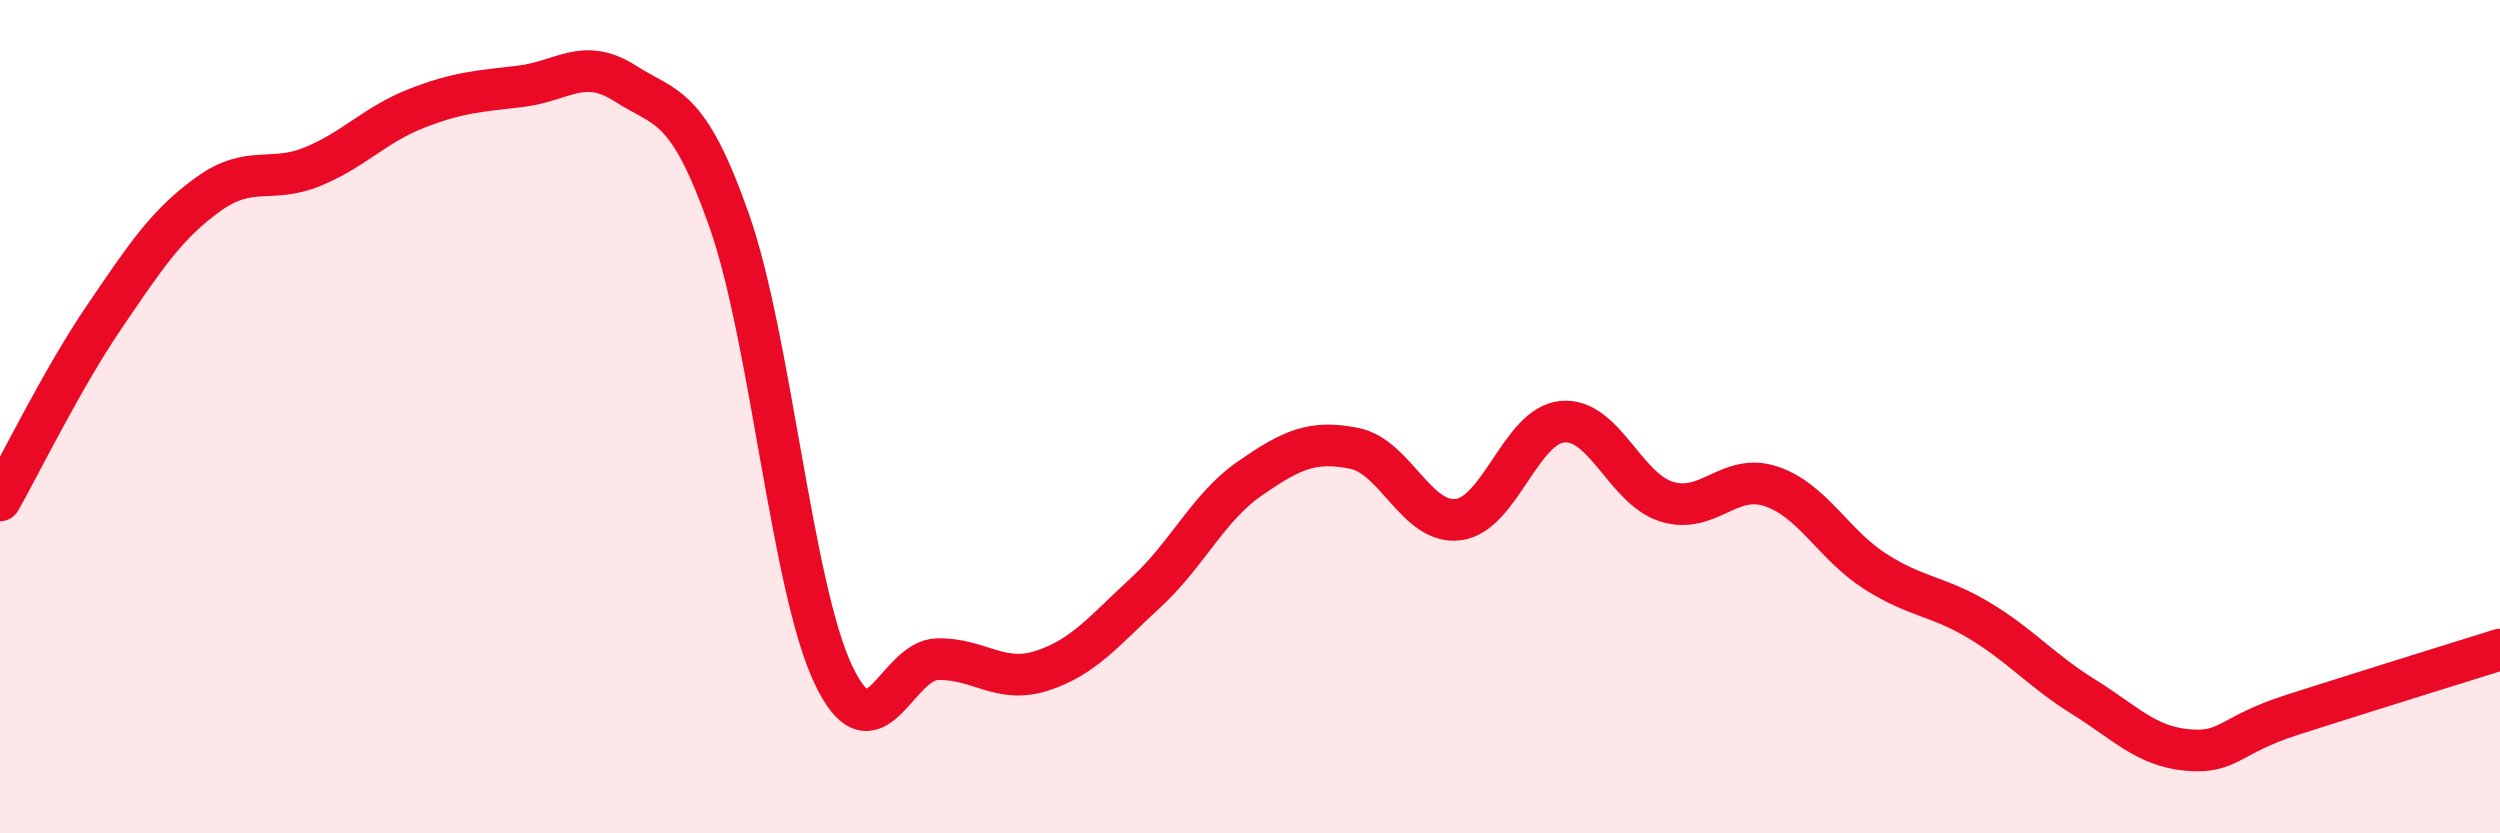
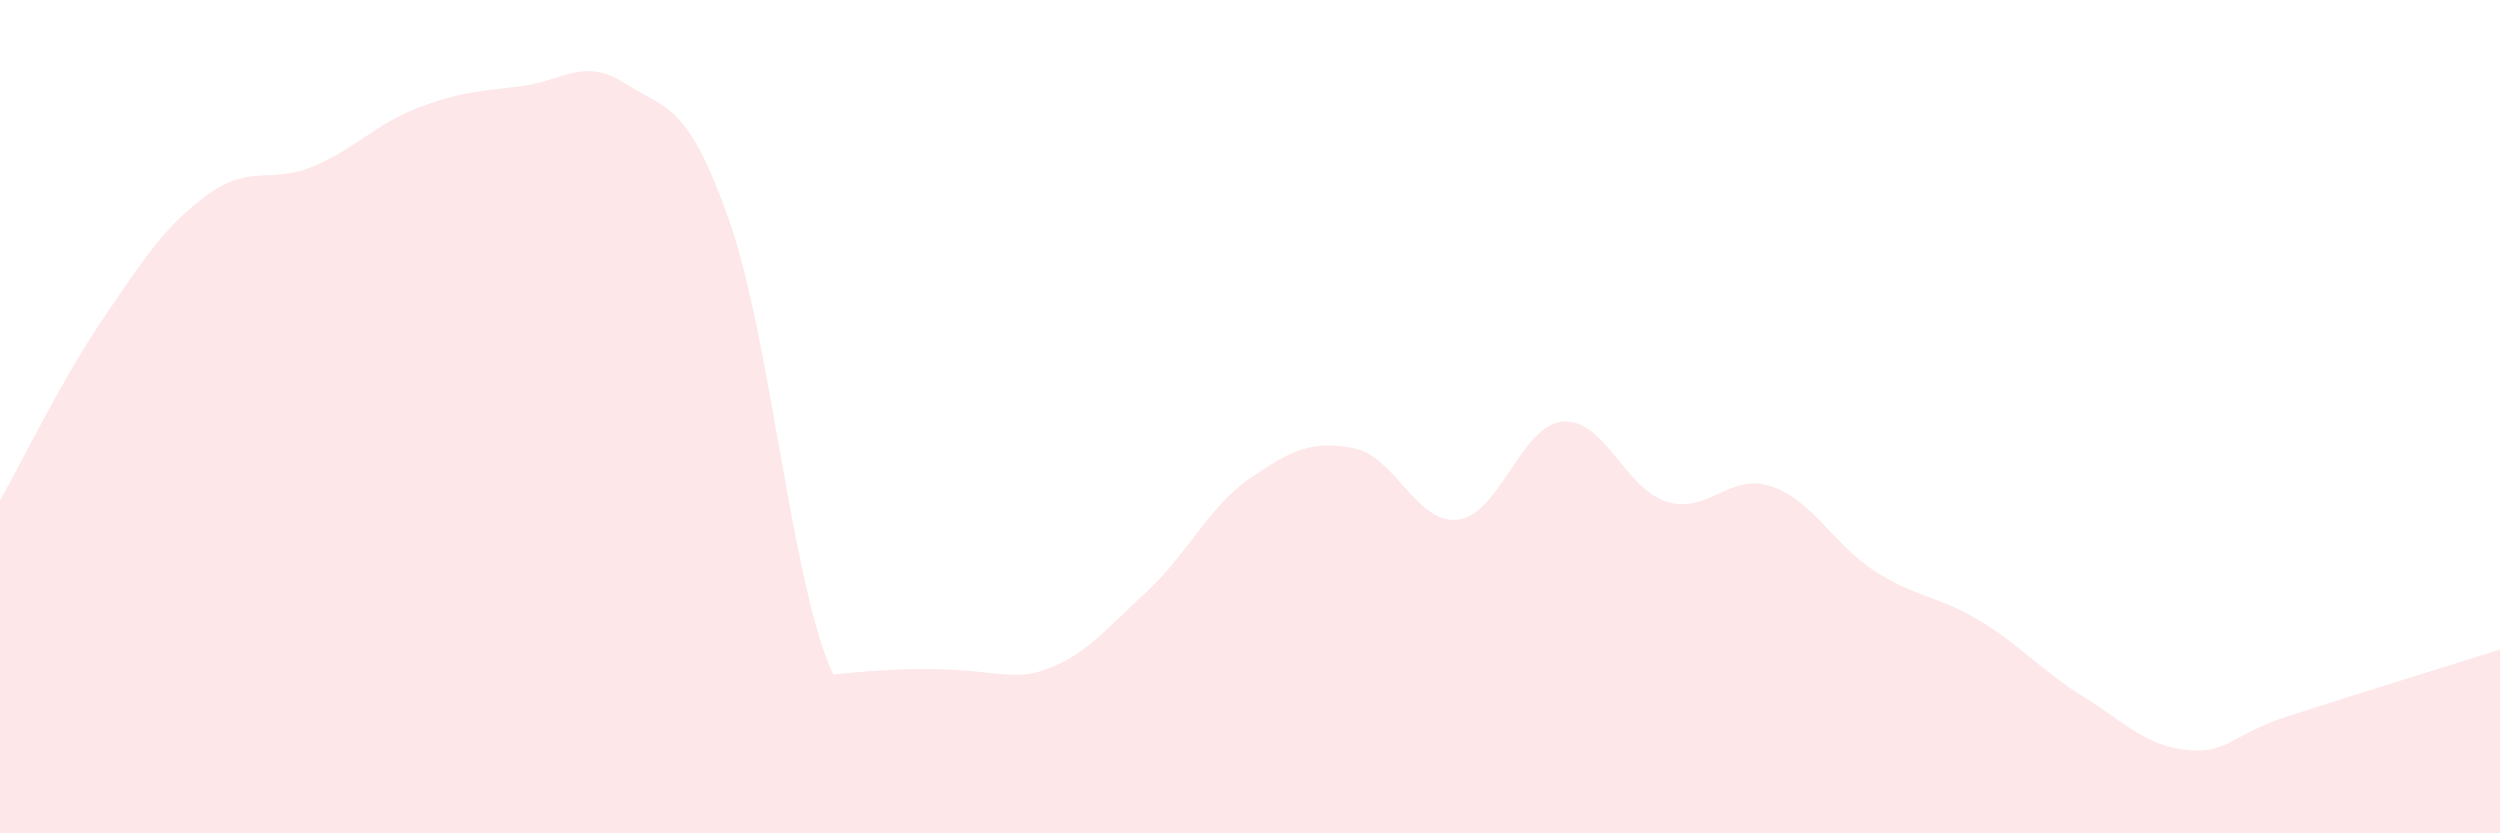
<svg xmlns="http://www.w3.org/2000/svg" width="60" height="20" viewBox="0 0 60 20">
-   <path d="M 0,12.01 C 0.5,11.13 1.5,9.08 2.5,7.61 C 3.5,6.14 4,5.38 5,4.66 C 6,3.94 6.5,4.41 7.5,4 C 8.5,3.59 9,2.99 10,2.6 C 11,2.21 11.5,2.19 12.5,2.07 C 13.5,1.95 14,1.36 15,2 C 16,2.64 16.5,2.45 17.5,5.29 C 18.5,8.13 19,14.08 20,16.19 C 21,18.3 21.5,15.84 22.5,15.82 C 23.5,15.8 24,16.42 25,16.1 C 26,15.78 26.5,15.14 27.5,14.22 C 28.5,13.3 29,12.17 30,11.48 C 31,10.79 31.5,10.56 32.5,10.76 C 33.5,10.96 34,12.6 35,12.47 C 36,12.34 36.5,10.21 37.5,10.12 C 38.5,10.03 39,11.73 40,12.04 C 41,12.35 41.5,11.34 42.5,11.67 C 43.5,12 44,13.07 45,13.71 C 46,14.35 46.5,14.29 47.5,14.89 C 48.5,15.49 49,16.1 50,16.72 C 51,17.34 51.5,17.91 52.5,18 C 53.5,18.09 53.5,17.64 55,17.16 C 56.5,16.68 59,15.9 60,15.59L60 20L0 20Z" fill="#EB0A25" opacity="0.1" stroke-linecap="round" stroke-linejoin="round" />
-   <path d="M 0,12.01 C 0.5,11.13 1.5,9.08 2.5,7.61 C 3.5,6.14 4,5.38 5,4.66 C 6,3.94 6.5,4.41 7.5,4 C 8.5,3.59 9,2.99 10,2.6 C 11,2.21 11.5,2.19 12.5,2.07 C 13.5,1.95 14,1.36 15,2 C 16,2.64 16.5,2.45 17.5,5.29 C 18.5,8.13 19,14.08 20,16.19 C 21,18.3 21.5,15.84 22.5,15.82 C 23.5,15.8 24,16.42 25,16.1 C 26,15.78 26.5,15.14 27.5,14.22 C 28.5,13.3 29,12.17 30,11.48 C 31,10.79 31.5,10.56 32.5,10.76 C 33.5,10.96 34,12.6 35,12.47 C 36,12.34 36.5,10.21 37.5,10.12 C 38.5,10.03 39,11.73 40,12.04 C 41,12.35 41.5,11.34 42.5,11.67 C 43.5,12 44,13.07 45,13.71 C 46,14.35 46.5,14.29 47.5,14.89 C 48.5,15.49 49,16.1 50,16.72 C 51,17.34 51.5,17.91 52.5,18 C 53.5,18.09 53.5,17.64 55,17.16 C 56.5,16.68 59,15.9 60,15.59" stroke="#EB0A25" stroke-width="1" fill="none" stroke-linecap="round" stroke-linejoin="round" />
+   <path d="M 0,12.01 C 0.5,11.13 1.5,9.08 2.5,7.61 C 3.5,6.14 4,5.38 5,4.66 C 6,3.94 6.5,4.41 7.5,4 C 8.5,3.59 9,2.99 10,2.6 C 11,2.21 11.5,2.19 12.5,2.07 C 13.5,1.95 14,1.36 15,2 C 16,2.64 16.5,2.45 17.5,5.29 C 18.5,8.13 19,14.08 20,16.19 C 23.5,15.8 24,16.42 25,16.1 C 26,15.78 26.5,15.14 27.5,14.22 C 28.5,13.3 29,12.17 30,11.48 C 31,10.79 31.5,10.56 32.5,10.76 C 33.5,10.96 34,12.6 35,12.47 C 36,12.34 36.5,10.21 37.5,10.12 C 38.5,10.03 39,11.73 40,12.04 C 41,12.35 41.5,11.34 42.5,11.67 C 43.5,12 44,13.07 45,13.71 C 46,14.35 46.5,14.29 47.5,14.89 C 48.5,15.49 49,16.1 50,16.72 C 51,17.34 51.5,17.91 52.5,18 C 53.5,18.09 53.5,17.64 55,17.16 C 56.5,16.68 59,15.9 60,15.59L60 20L0 20Z" fill="#EB0A25" opacity="0.1" stroke-linecap="round" stroke-linejoin="round" />
</svg>